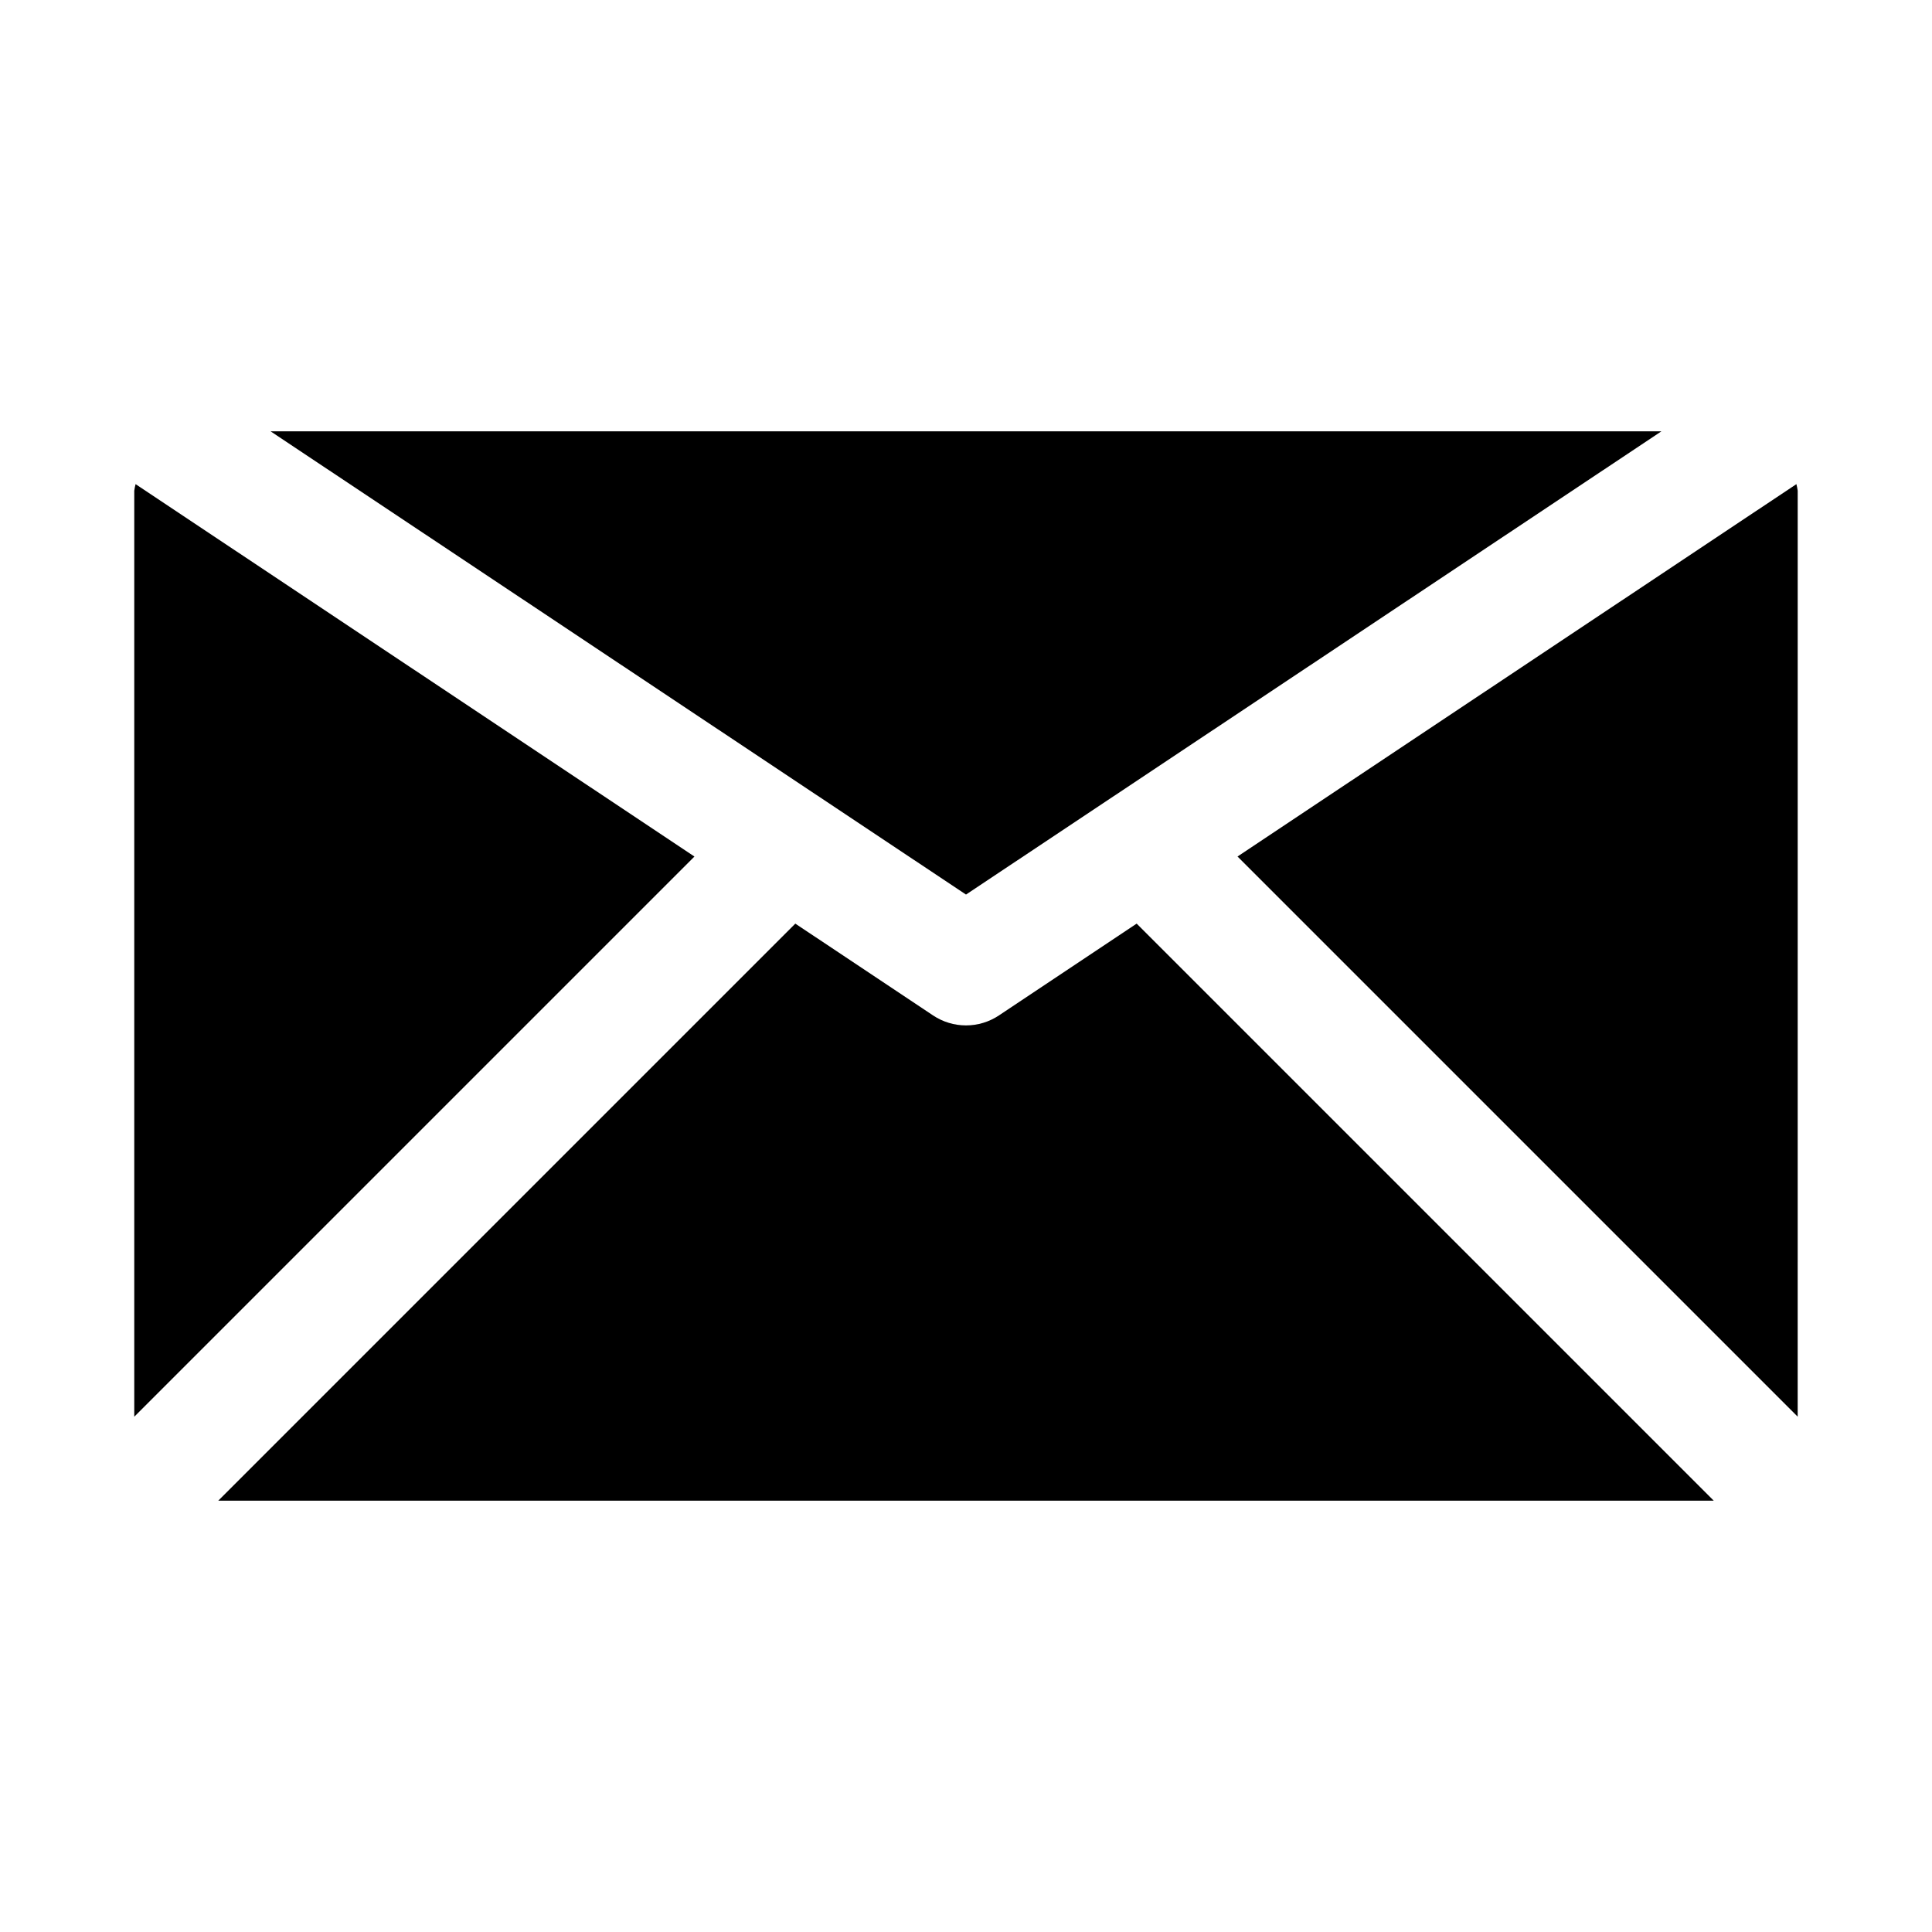
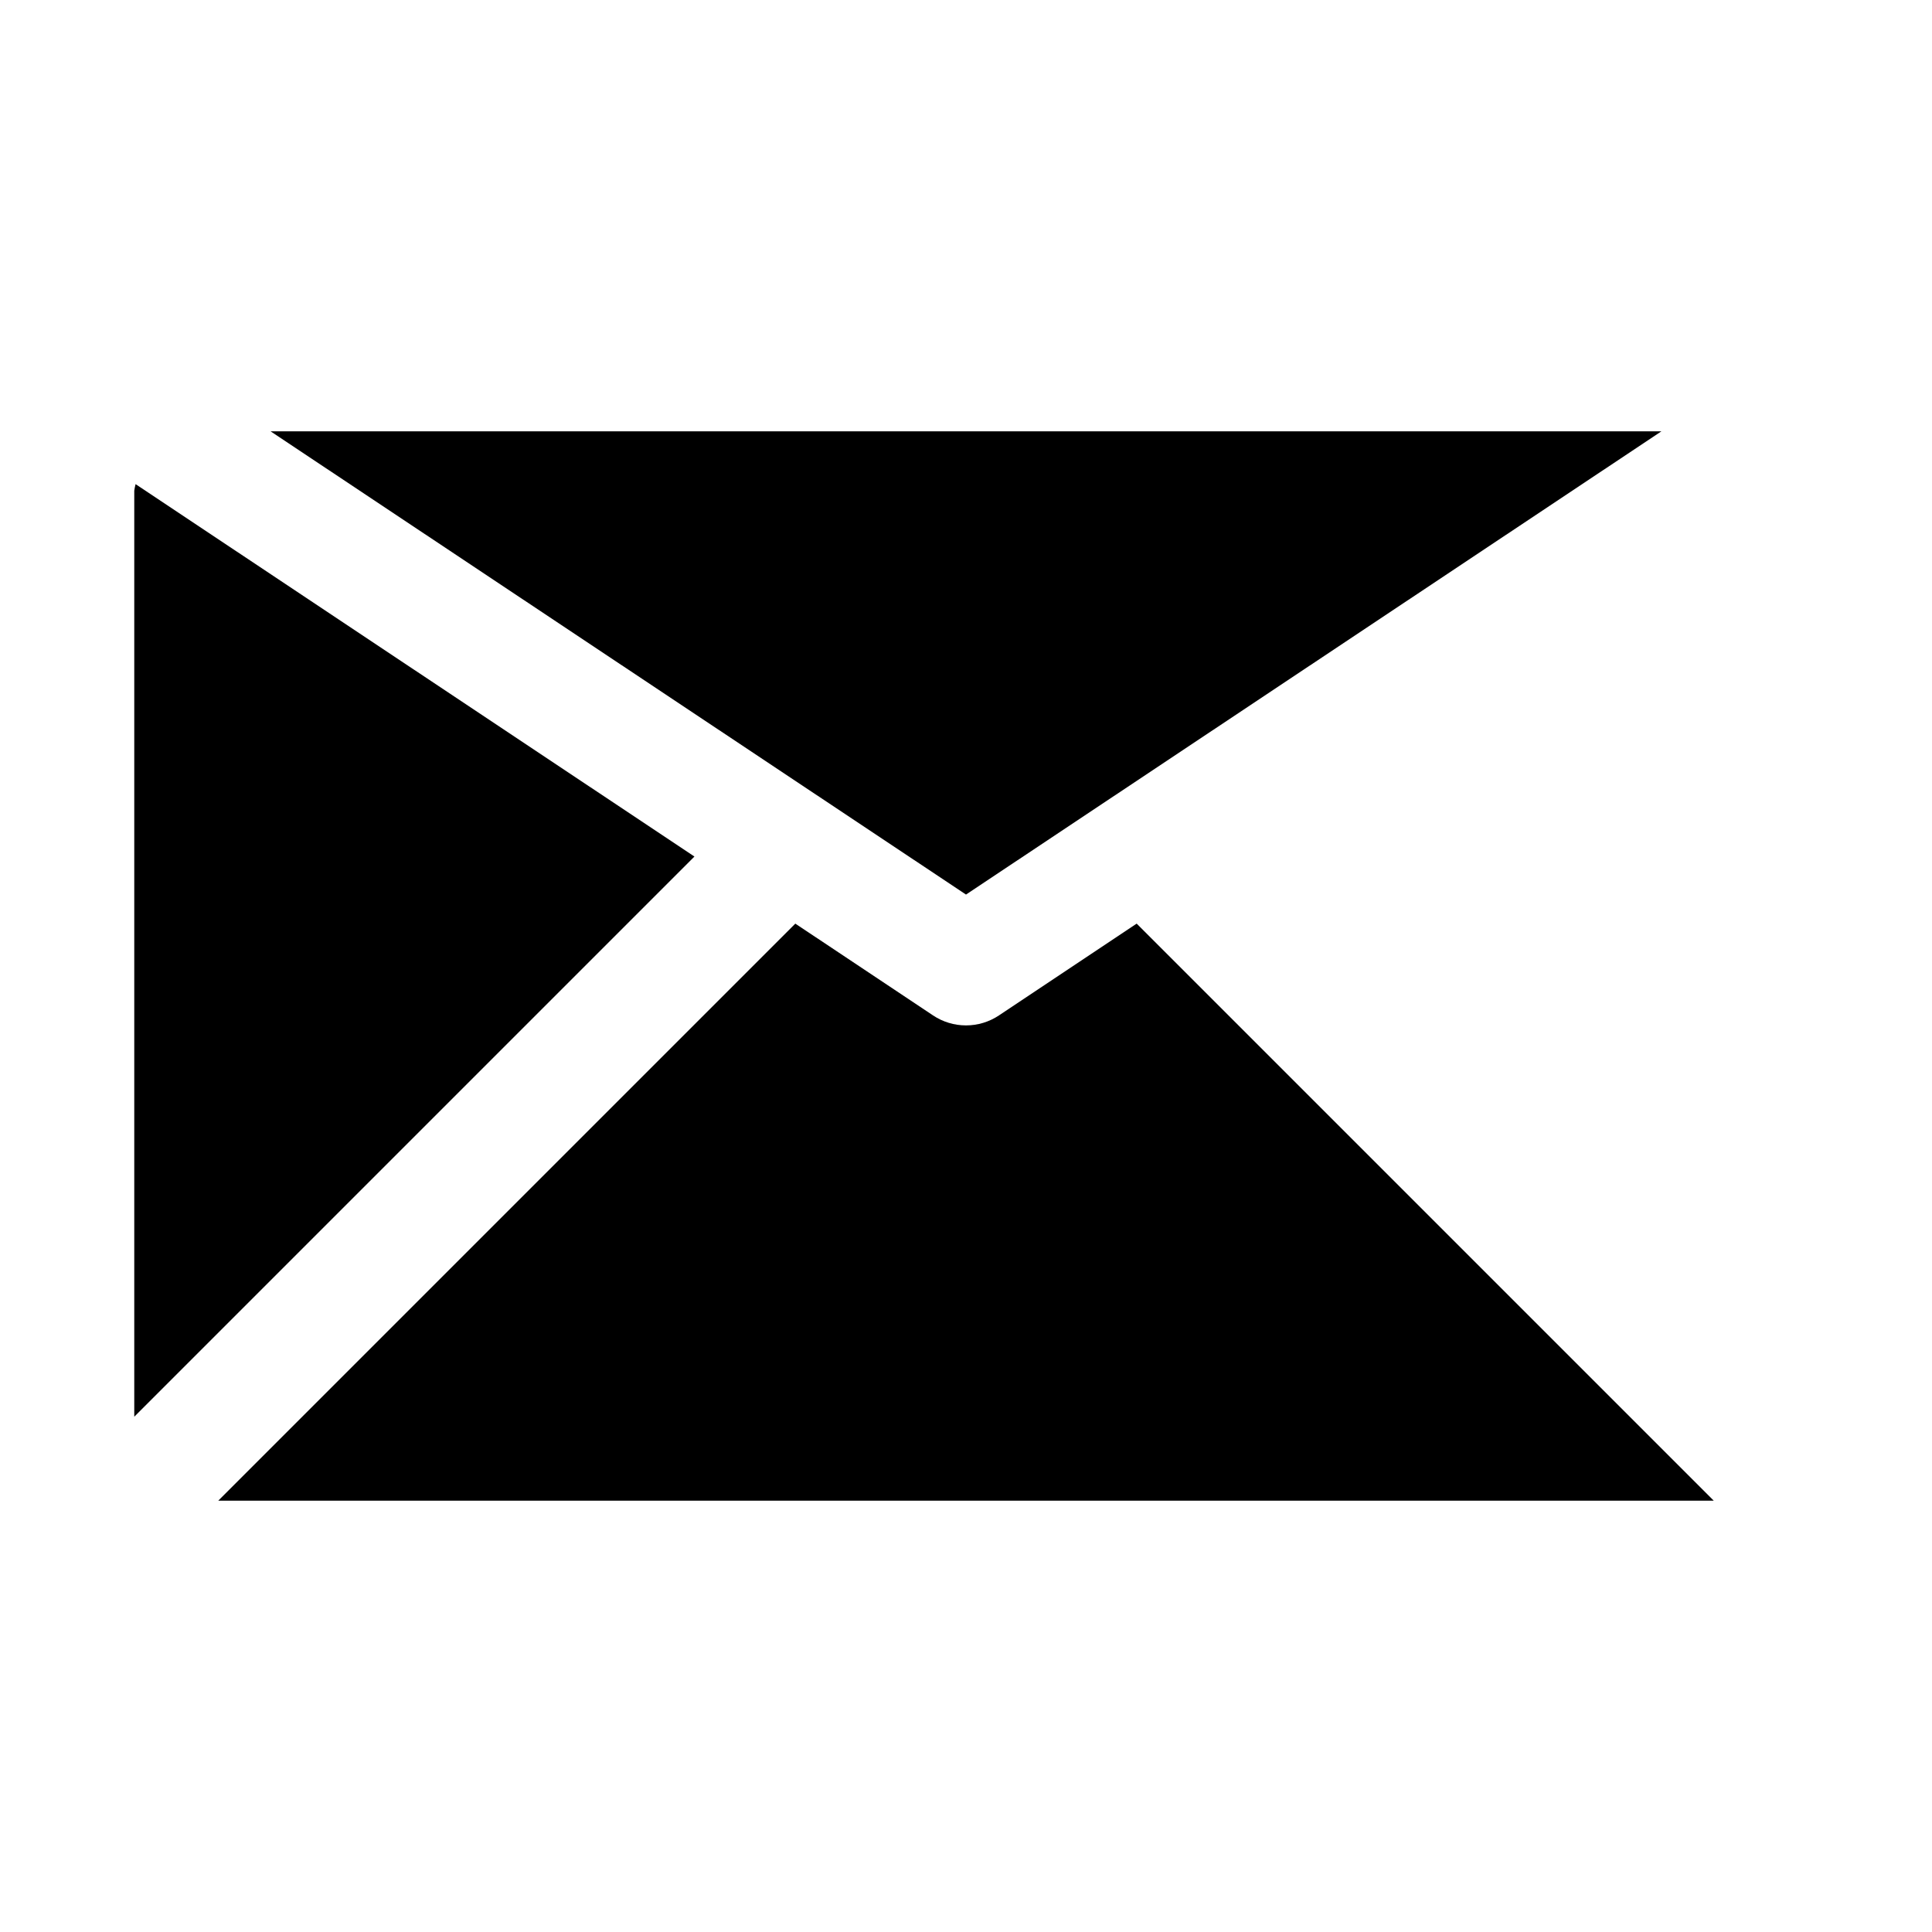
<svg xmlns="http://www.w3.org/2000/svg" fill="#000000" width="800px" height="800px" version="1.1" viewBox="144 144 512 512">
  <g>
    <path d="m179.93 272.3c-0.148 0.578-0.266 1.16-0.348 1.75v245.39l148.45-148.45z" />
    <path d="m584.3 258.3h-368.6l184.3 122.77z" />
-     <path d="m620.41 274.05c-0.082-0.59-0.199-1.172-0.344-1.75l-148.11 98.684 148.45 148.45z" />
    <path d="m445.23 388.77-36.496 24.324h0.004c-2.59 1.727-5.629 2.648-8.738 2.648-3.113 0-6.152-0.922-8.738-2.648l-36.496-24.324-152.92 152.92h396.31z" />
  </g>
</svg>